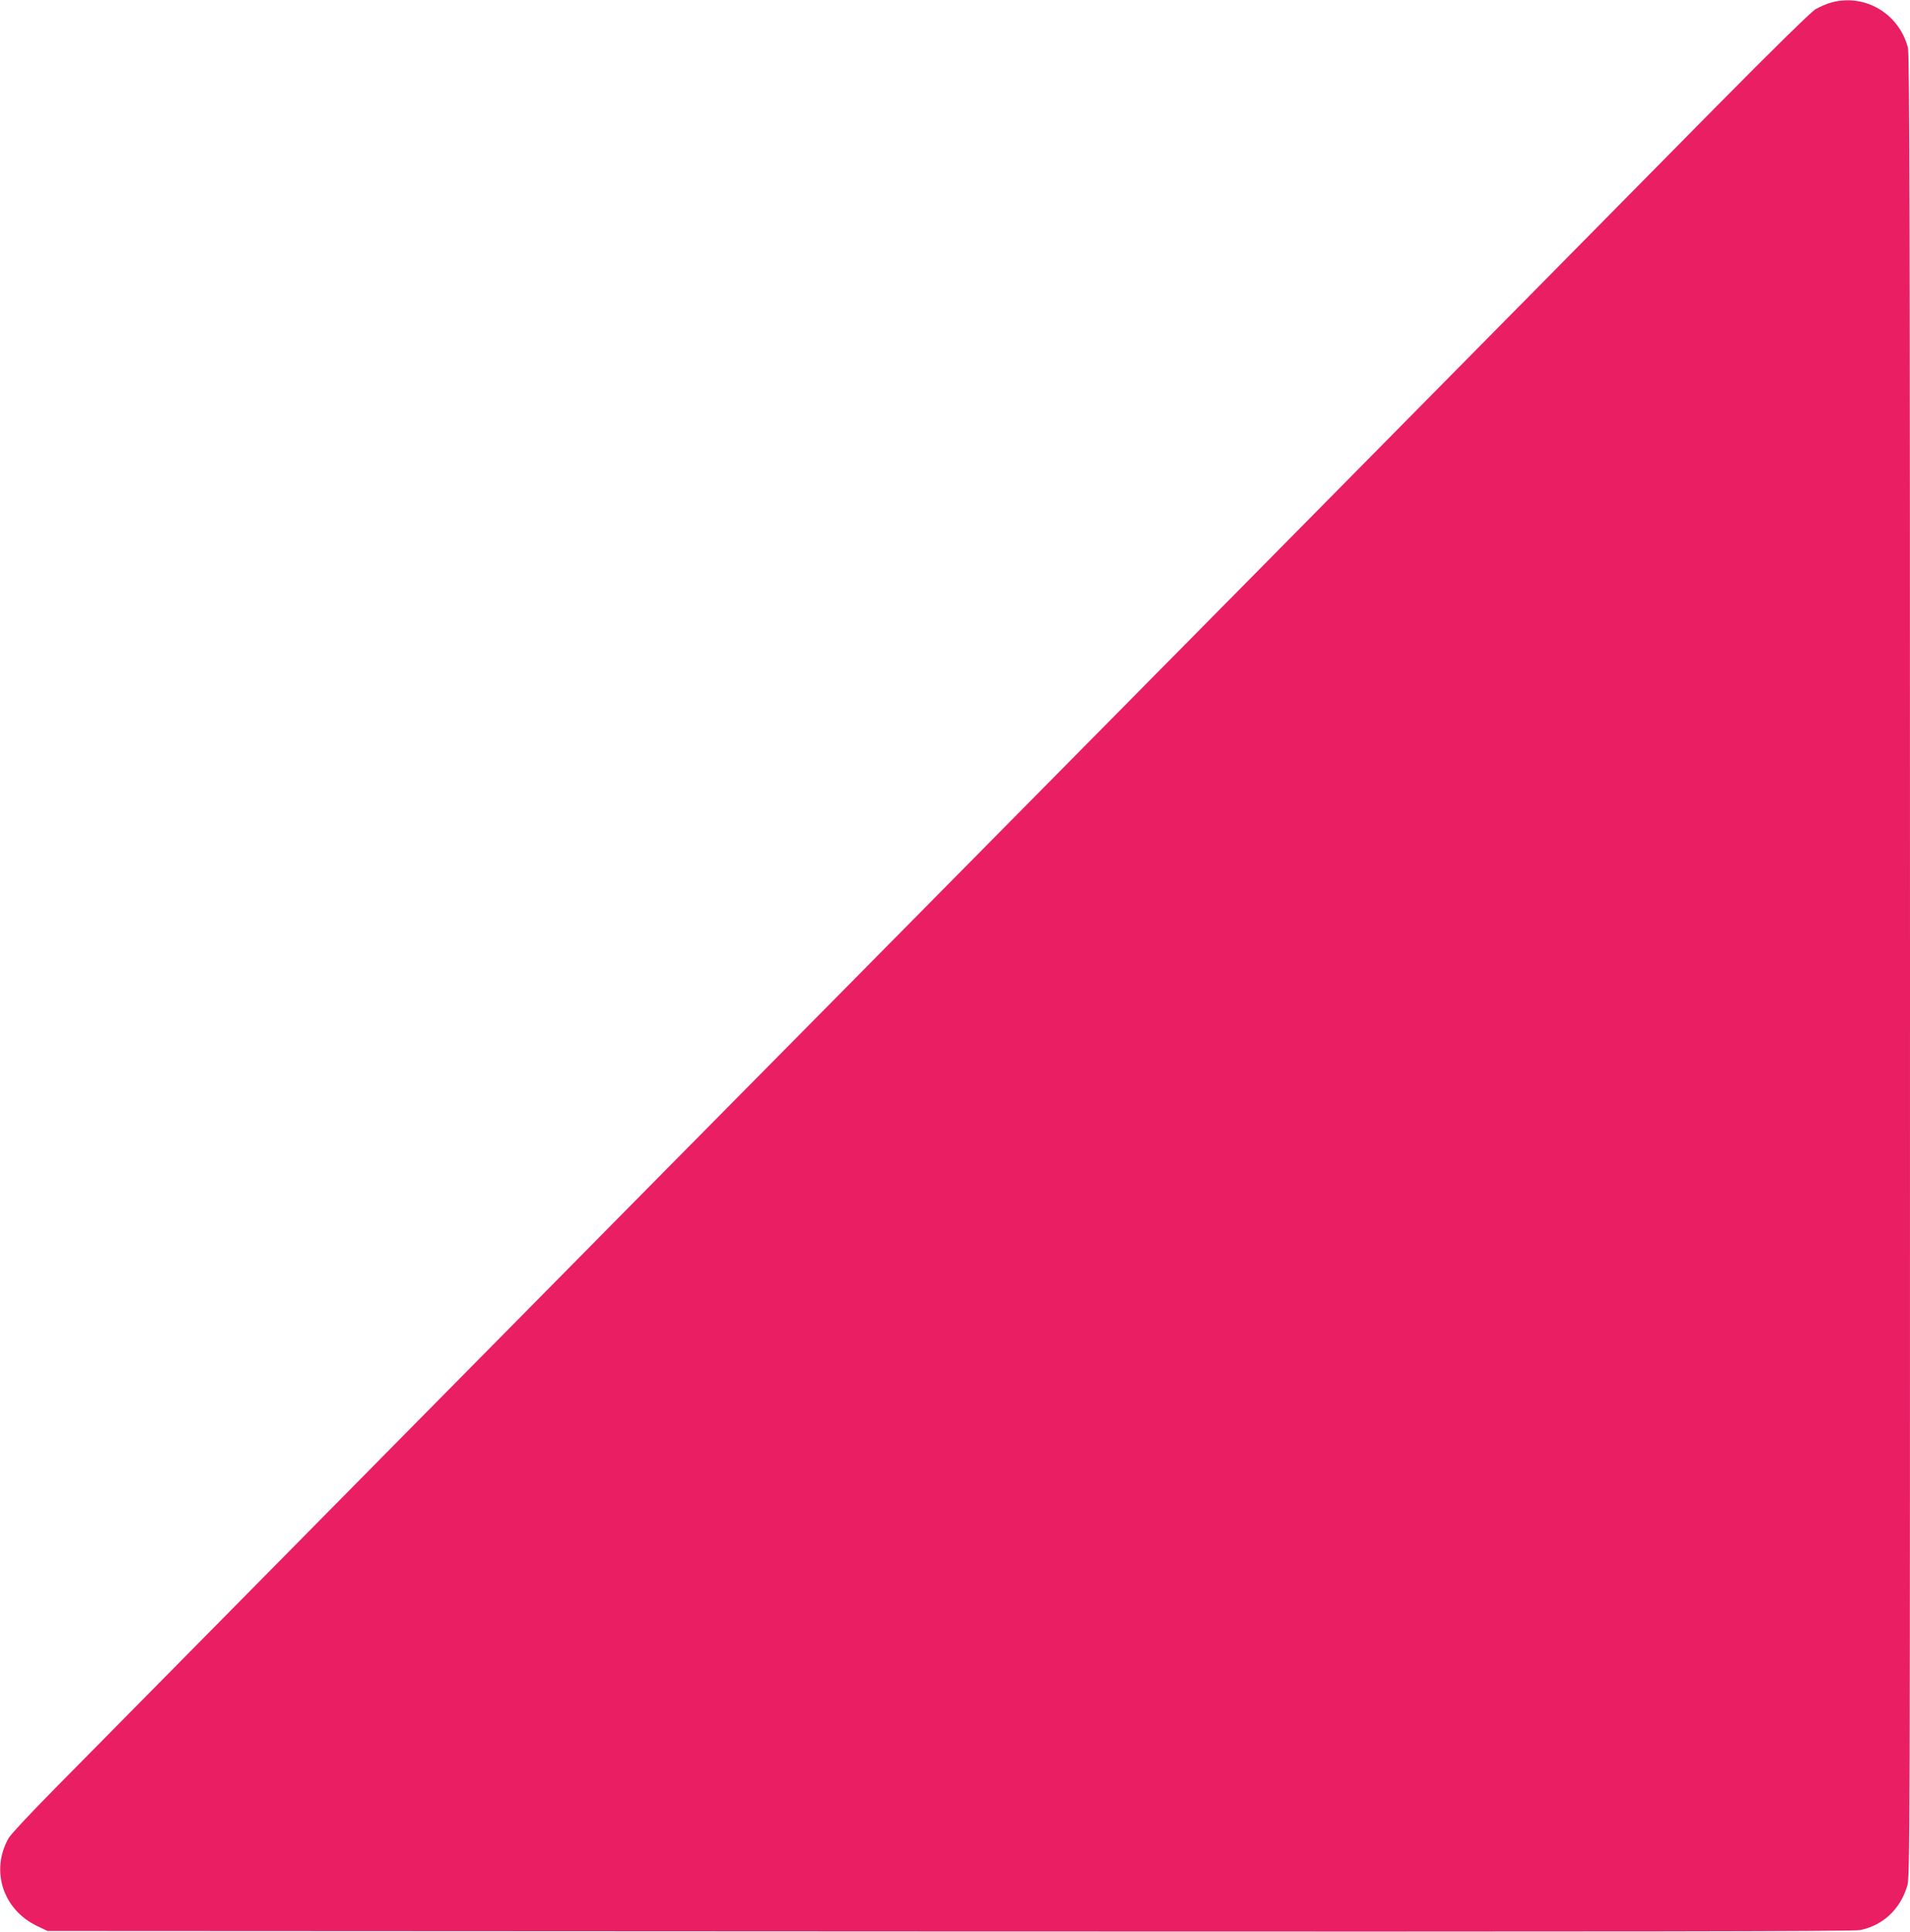
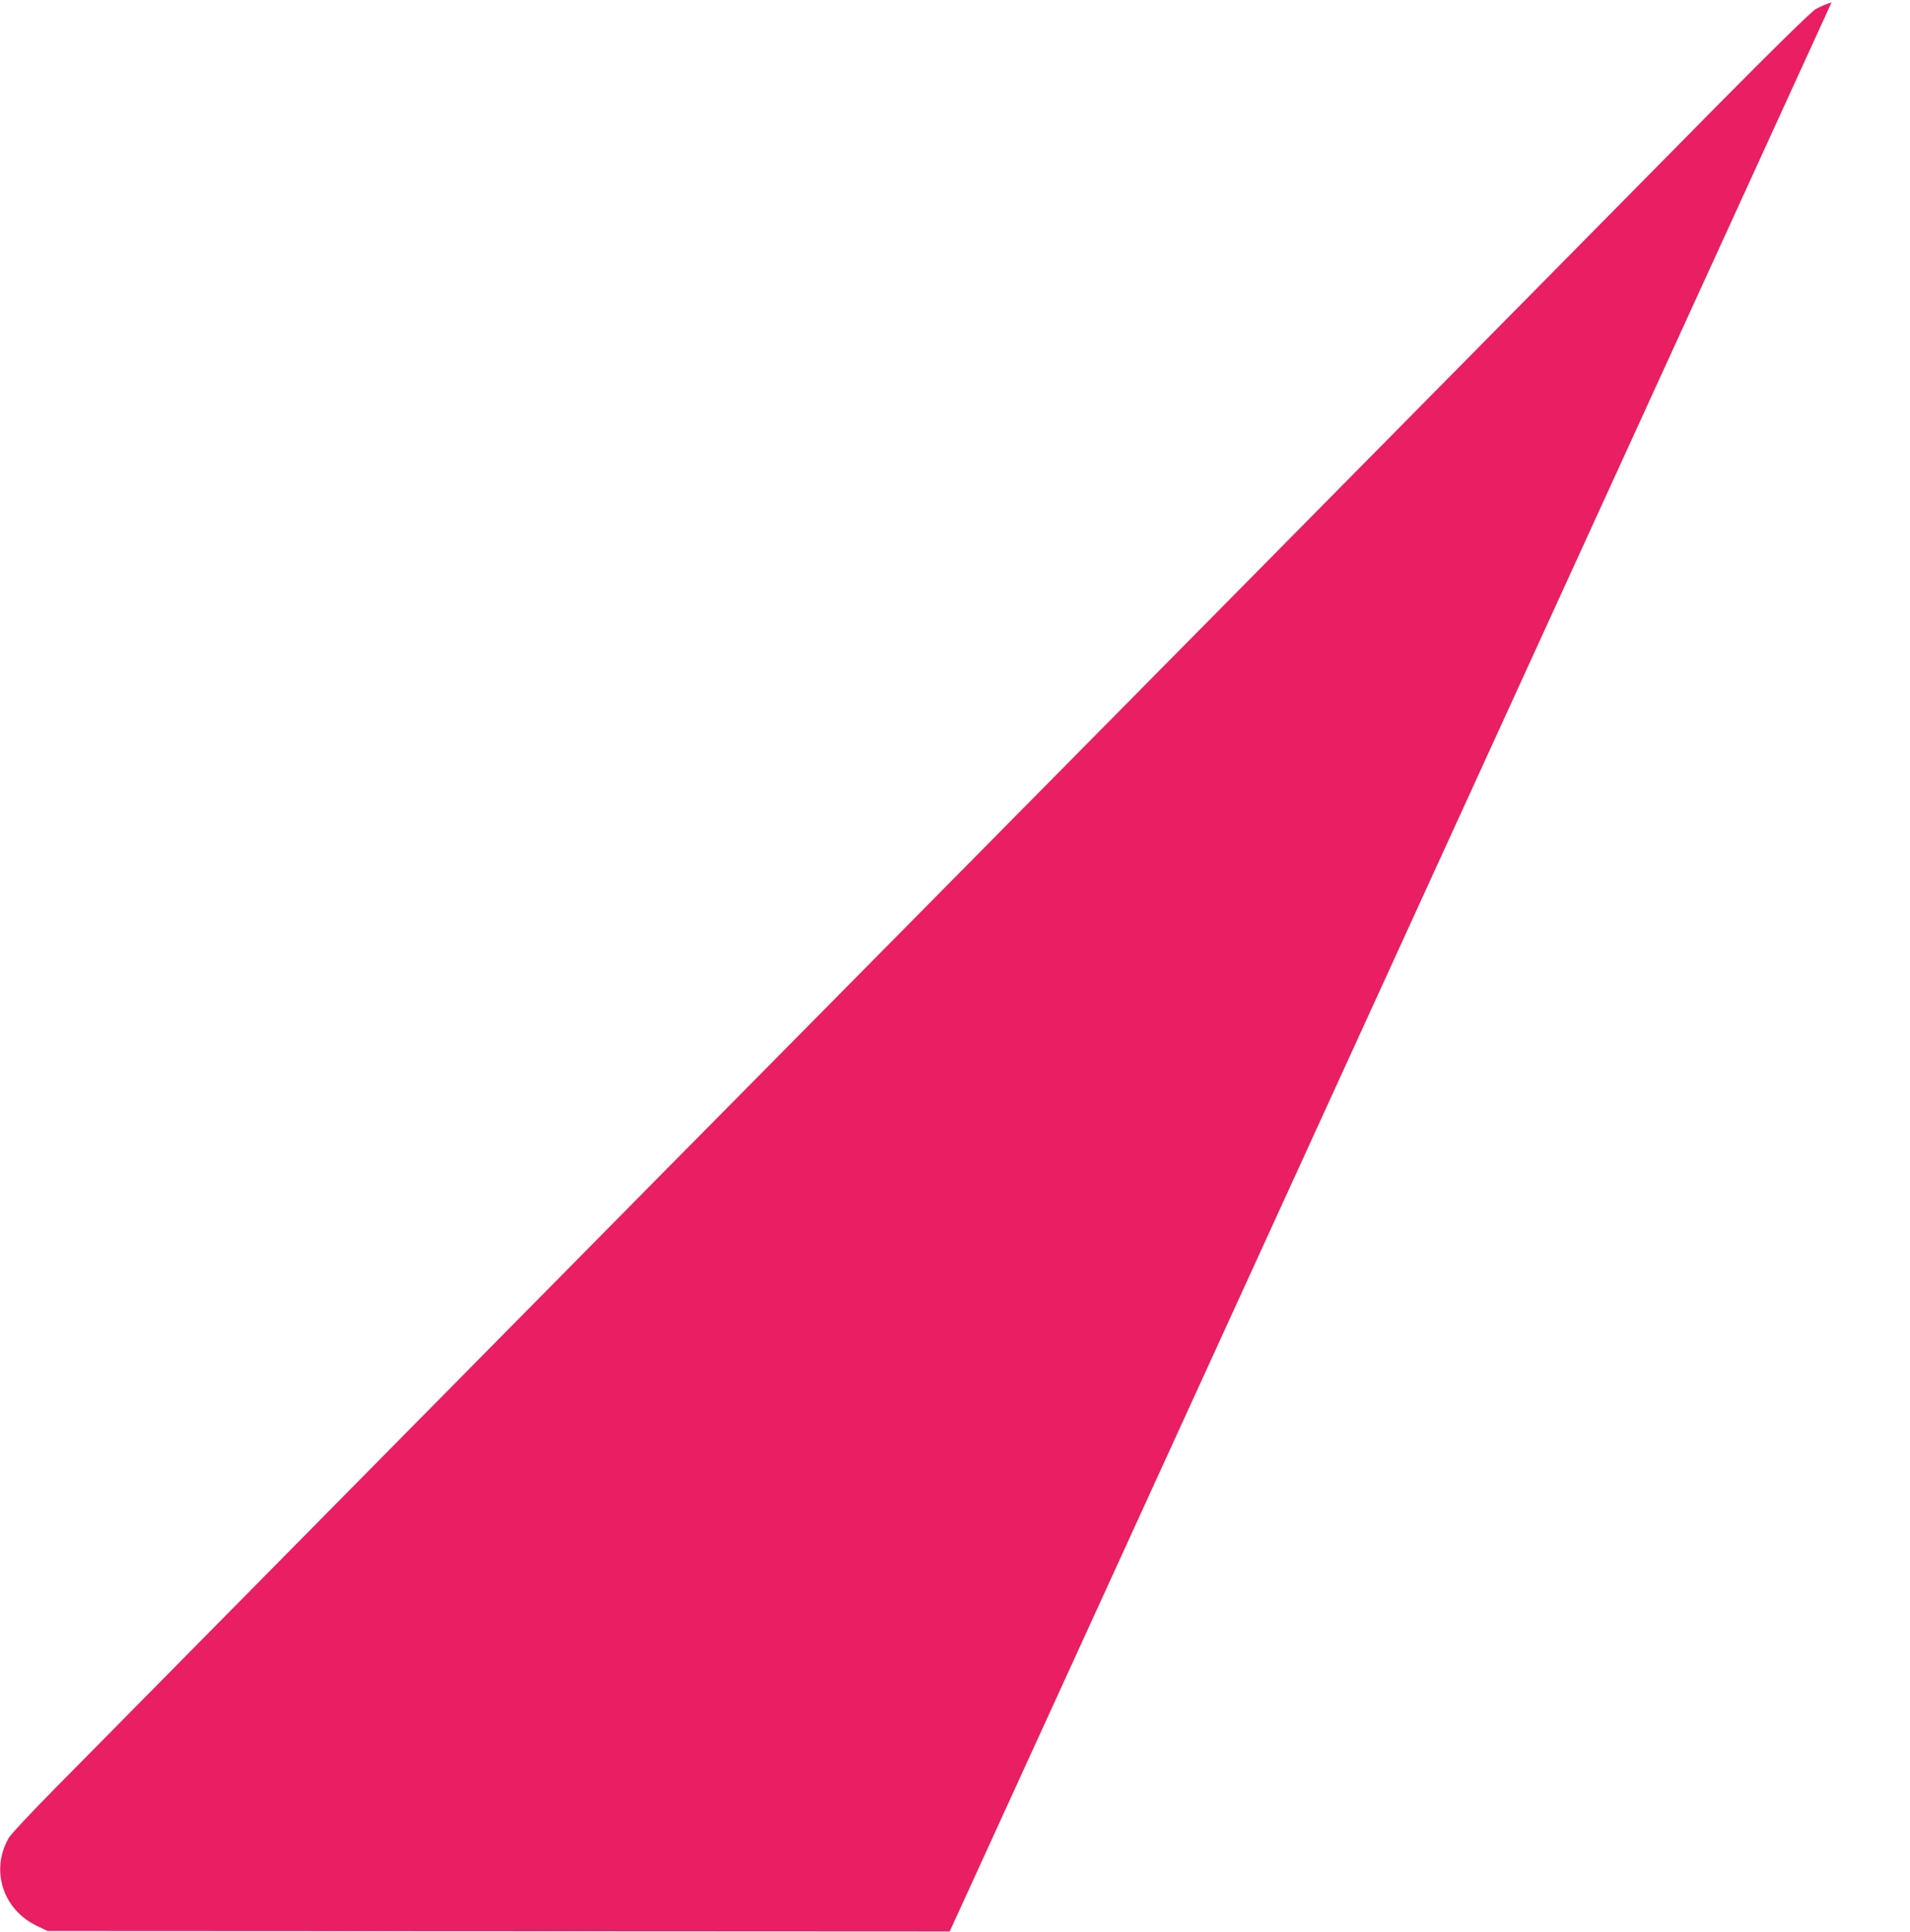
<svg xmlns="http://www.w3.org/2000/svg" version="1.0" width="1266pt" height="1280pt" viewBox="0 0 1266 1280" preserveAspectRatio="xMidYMid meet">
  <g transform="translate(0,1280) scale(0.1,-0.1)" fill="#e91e63" stroke="none">
-     <path d="M12140 12784 c-30 -8 -78 -29 -106 -45 -32 -20 -268 -251 -655 -642 -332 -337 -1740 -1762 -3128 -3167 -1389 -1405 -2714 -2746 -2946 -2980 -232 -234 -1375 -1390 -2540 -2570 -1165 -1180 -2245 -2273 -2400 -2430 -155 -157 -294 -305 -308 -330 -122 -215 -37 -476 191 -583 l67 -32 5980 -3 c4544 -2 5993 0 6035 9 152 32 263 136 311 290 19 59 19 213 19 6097 0 5004 -3 6046 -14 6087 -60 226 -284 358 -506 299z" />
+     <path d="M12140 12784 c-30 -8 -78 -29 -106 -45 -32 -20 -268 -251 -655 -642 -332 -337 -1740 -1762 -3128 -3167 -1389 -1405 -2714 -2746 -2946 -2980 -232 -234 -1375 -1390 -2540 -2570 -1165 -1180 -2245 -2273 -2400 -2430 -155 -157 -294 -305 -308 -330 -122 -215 -37 -476 191 -583 l67 -32 5980 -3 z" />
  </g>
</svg>